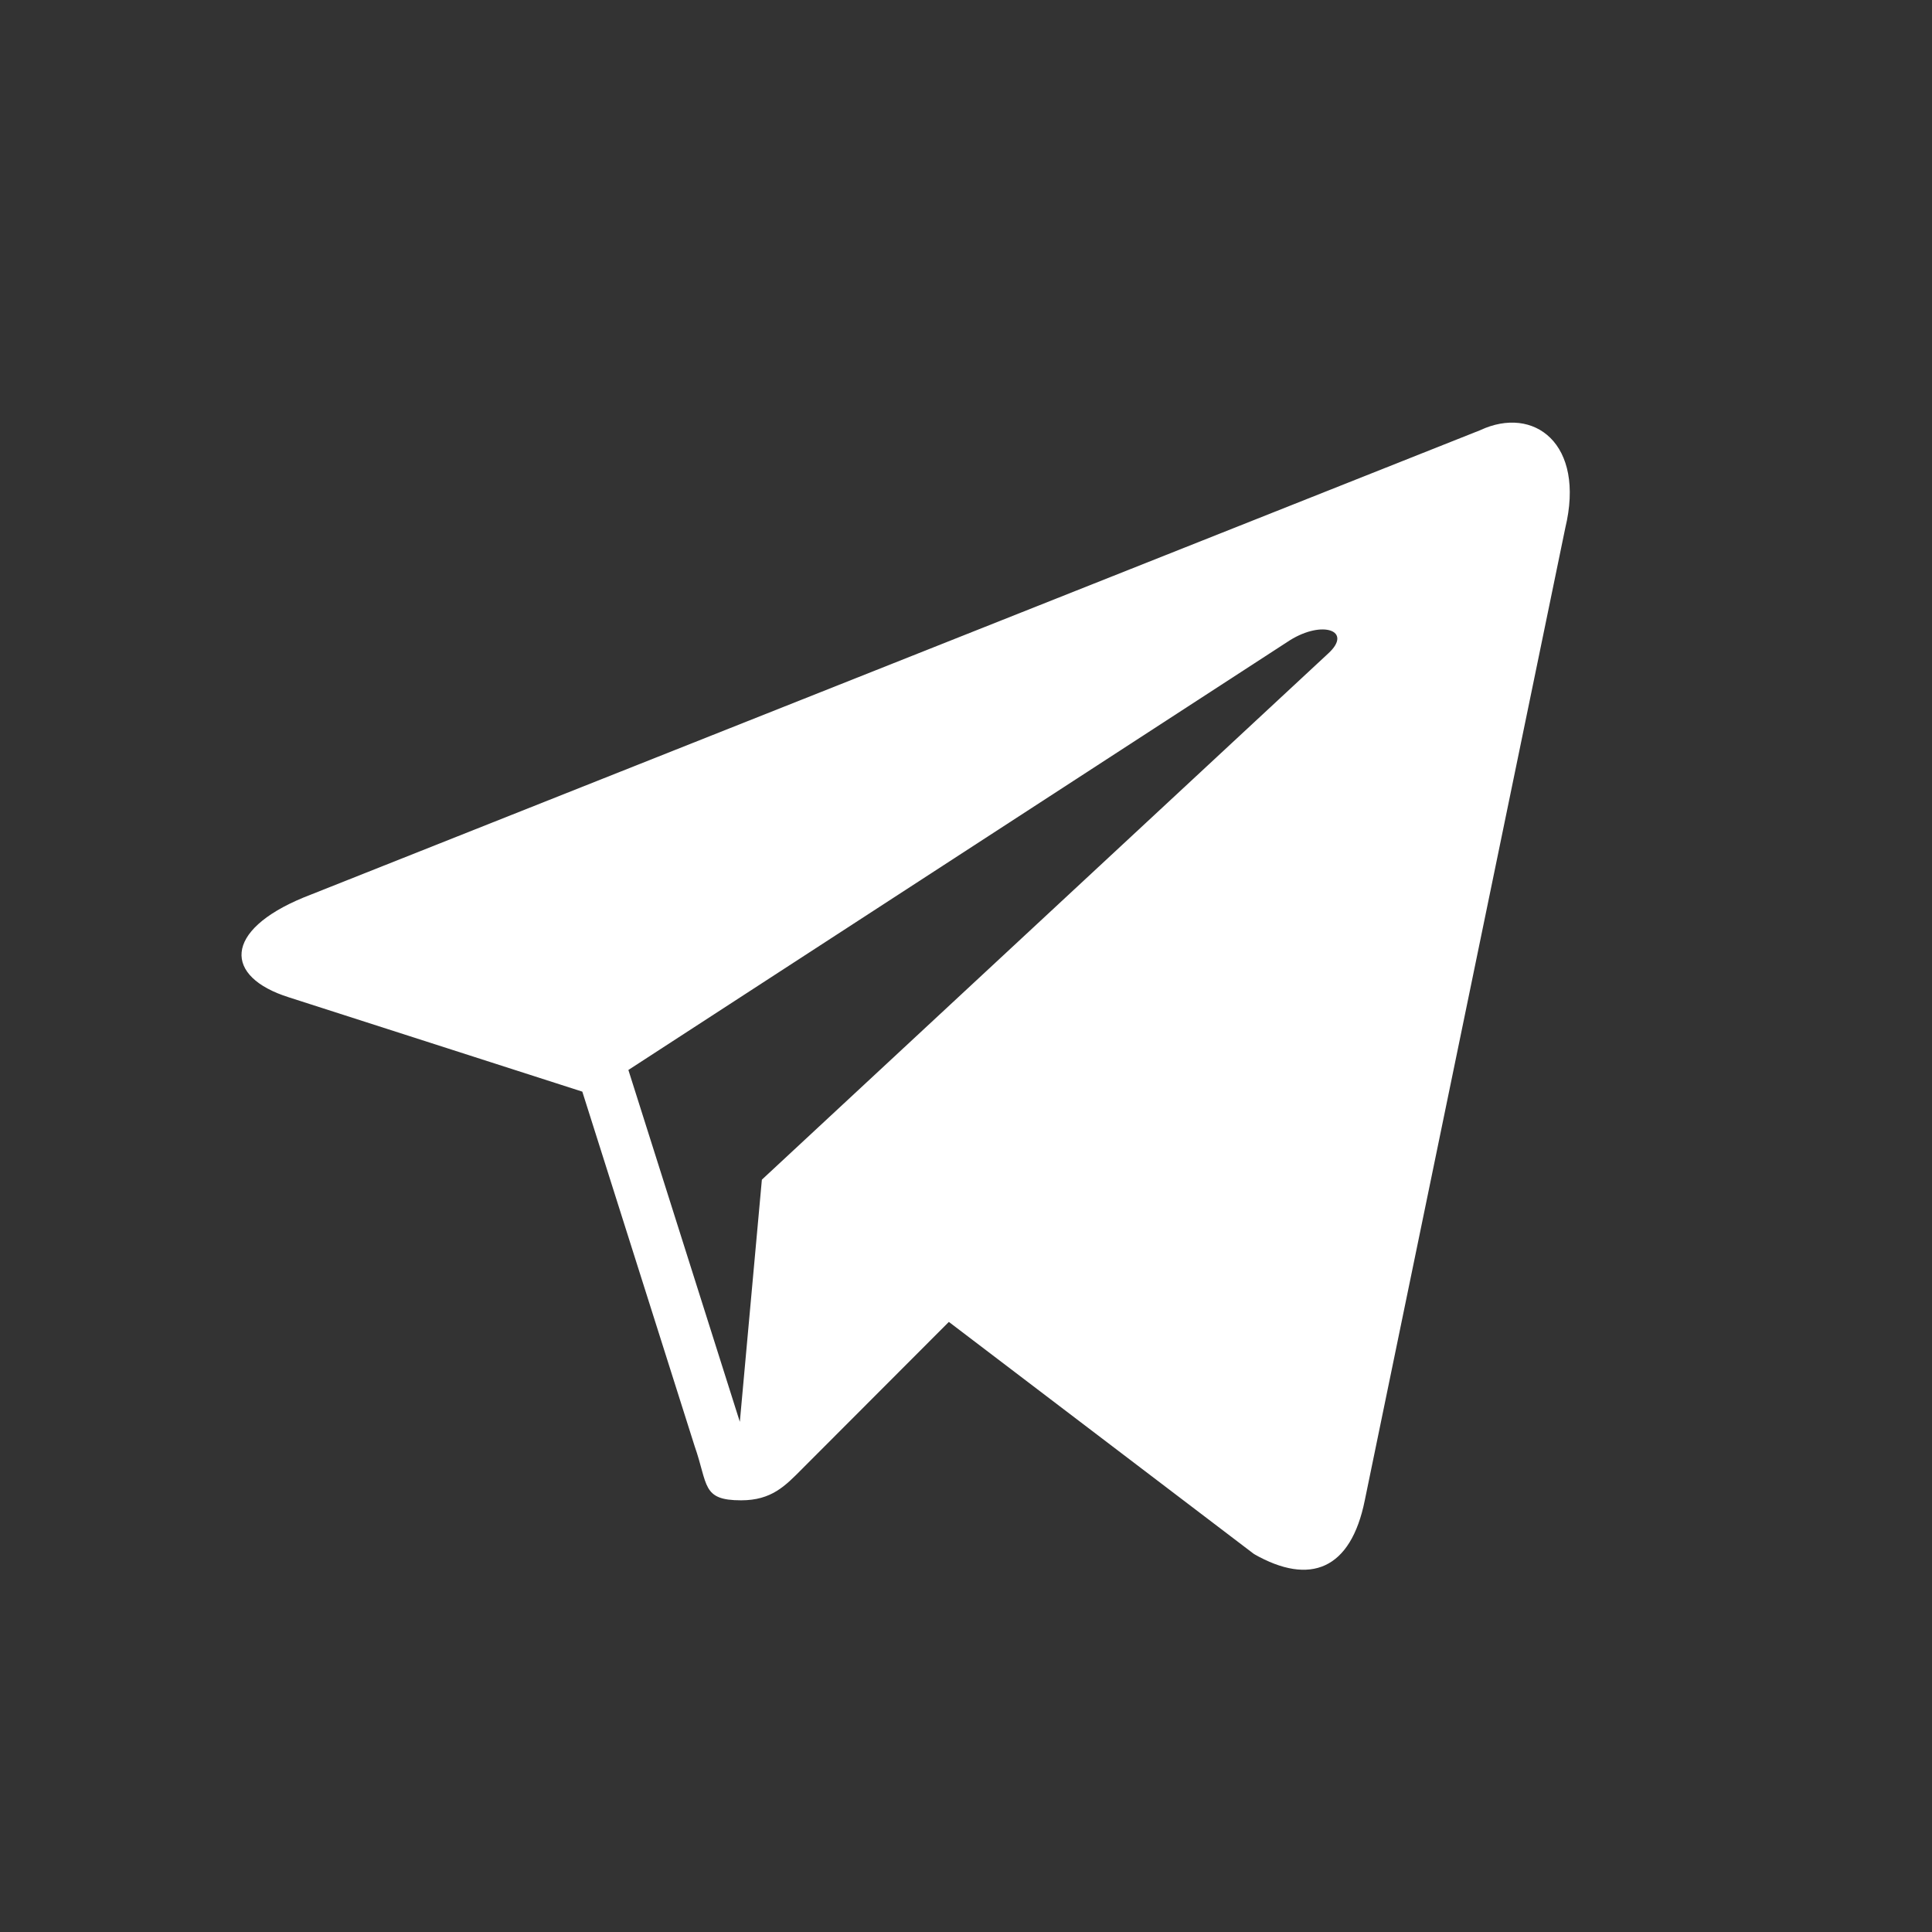
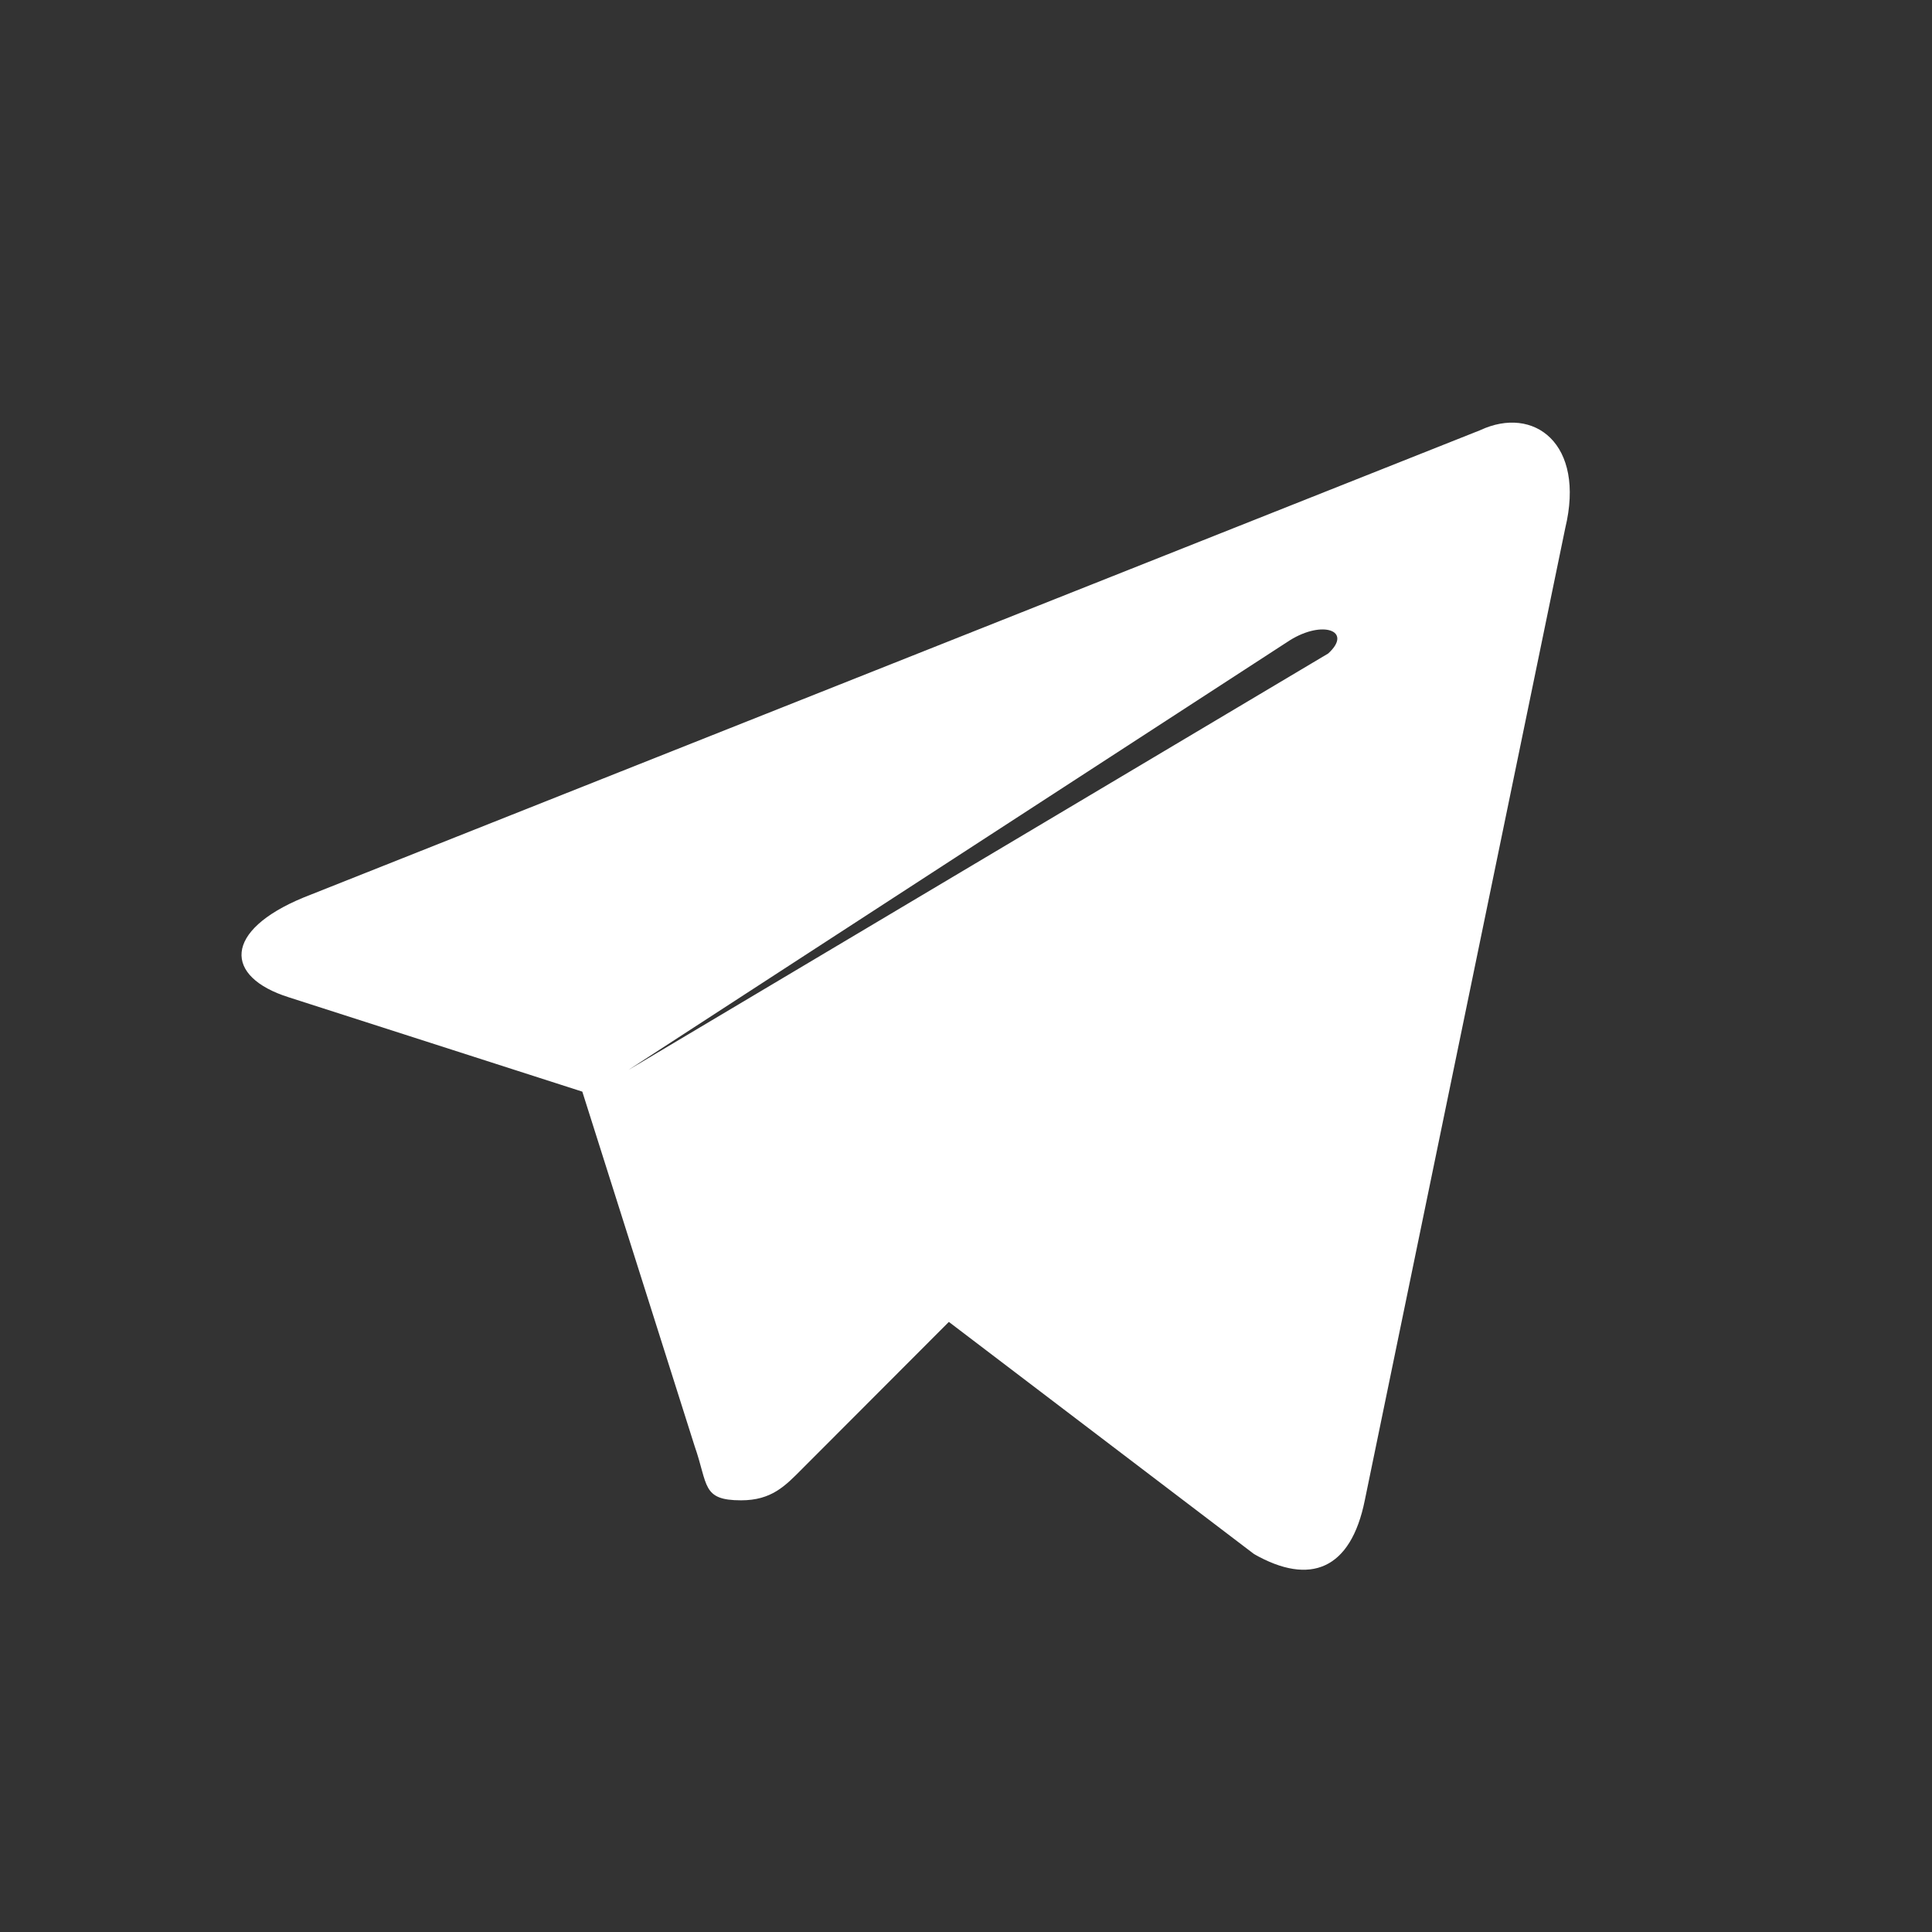
<svg xmlns="http://www.w3.org/2000/svg" width="32" height="32">
  <rect width="100%" height="100%" fill="#333333" stroke="none" />
-   <path d="M24.515 7.126l-19.488 7.74c-1.33.549-1.322 1.313-.242 1.653l4.86 1.562 1.86 5.871c.226.643.114.898.77.898.505 0 .73-.238 1.011-.521l2.43-2.434 5.056 3.846c.93.529 1.602.255 1.833-.89l3.32-16.102c.339-1.403-.52-2.04-1.41-1.623zM10.408 17.722l10.955-7.116c.547-.342 1.048-.158.636.218l-9.38 8.715-.365 4.011-1.846-5.828z" fill="#FFF" />
+   <path d="M24.515 7.126l-19.488 7.74c-1.33.549-1.322 1.313-.242 1.653l4.86 1.562 1.86 5.871c.226.643.114.898.77.898.505 0 .73-.238 1.011-.521l2.43-2.434 5.056 3.846c.93.529 1.602.255 1.833-.89l3.32-16.102c.339-1.403-.52-2.04-1.41-1.623zM10.408 17.722l10.955-7.116c.547-.342 1.048-.158.636.218z" fill="#FFF" />
</svg>